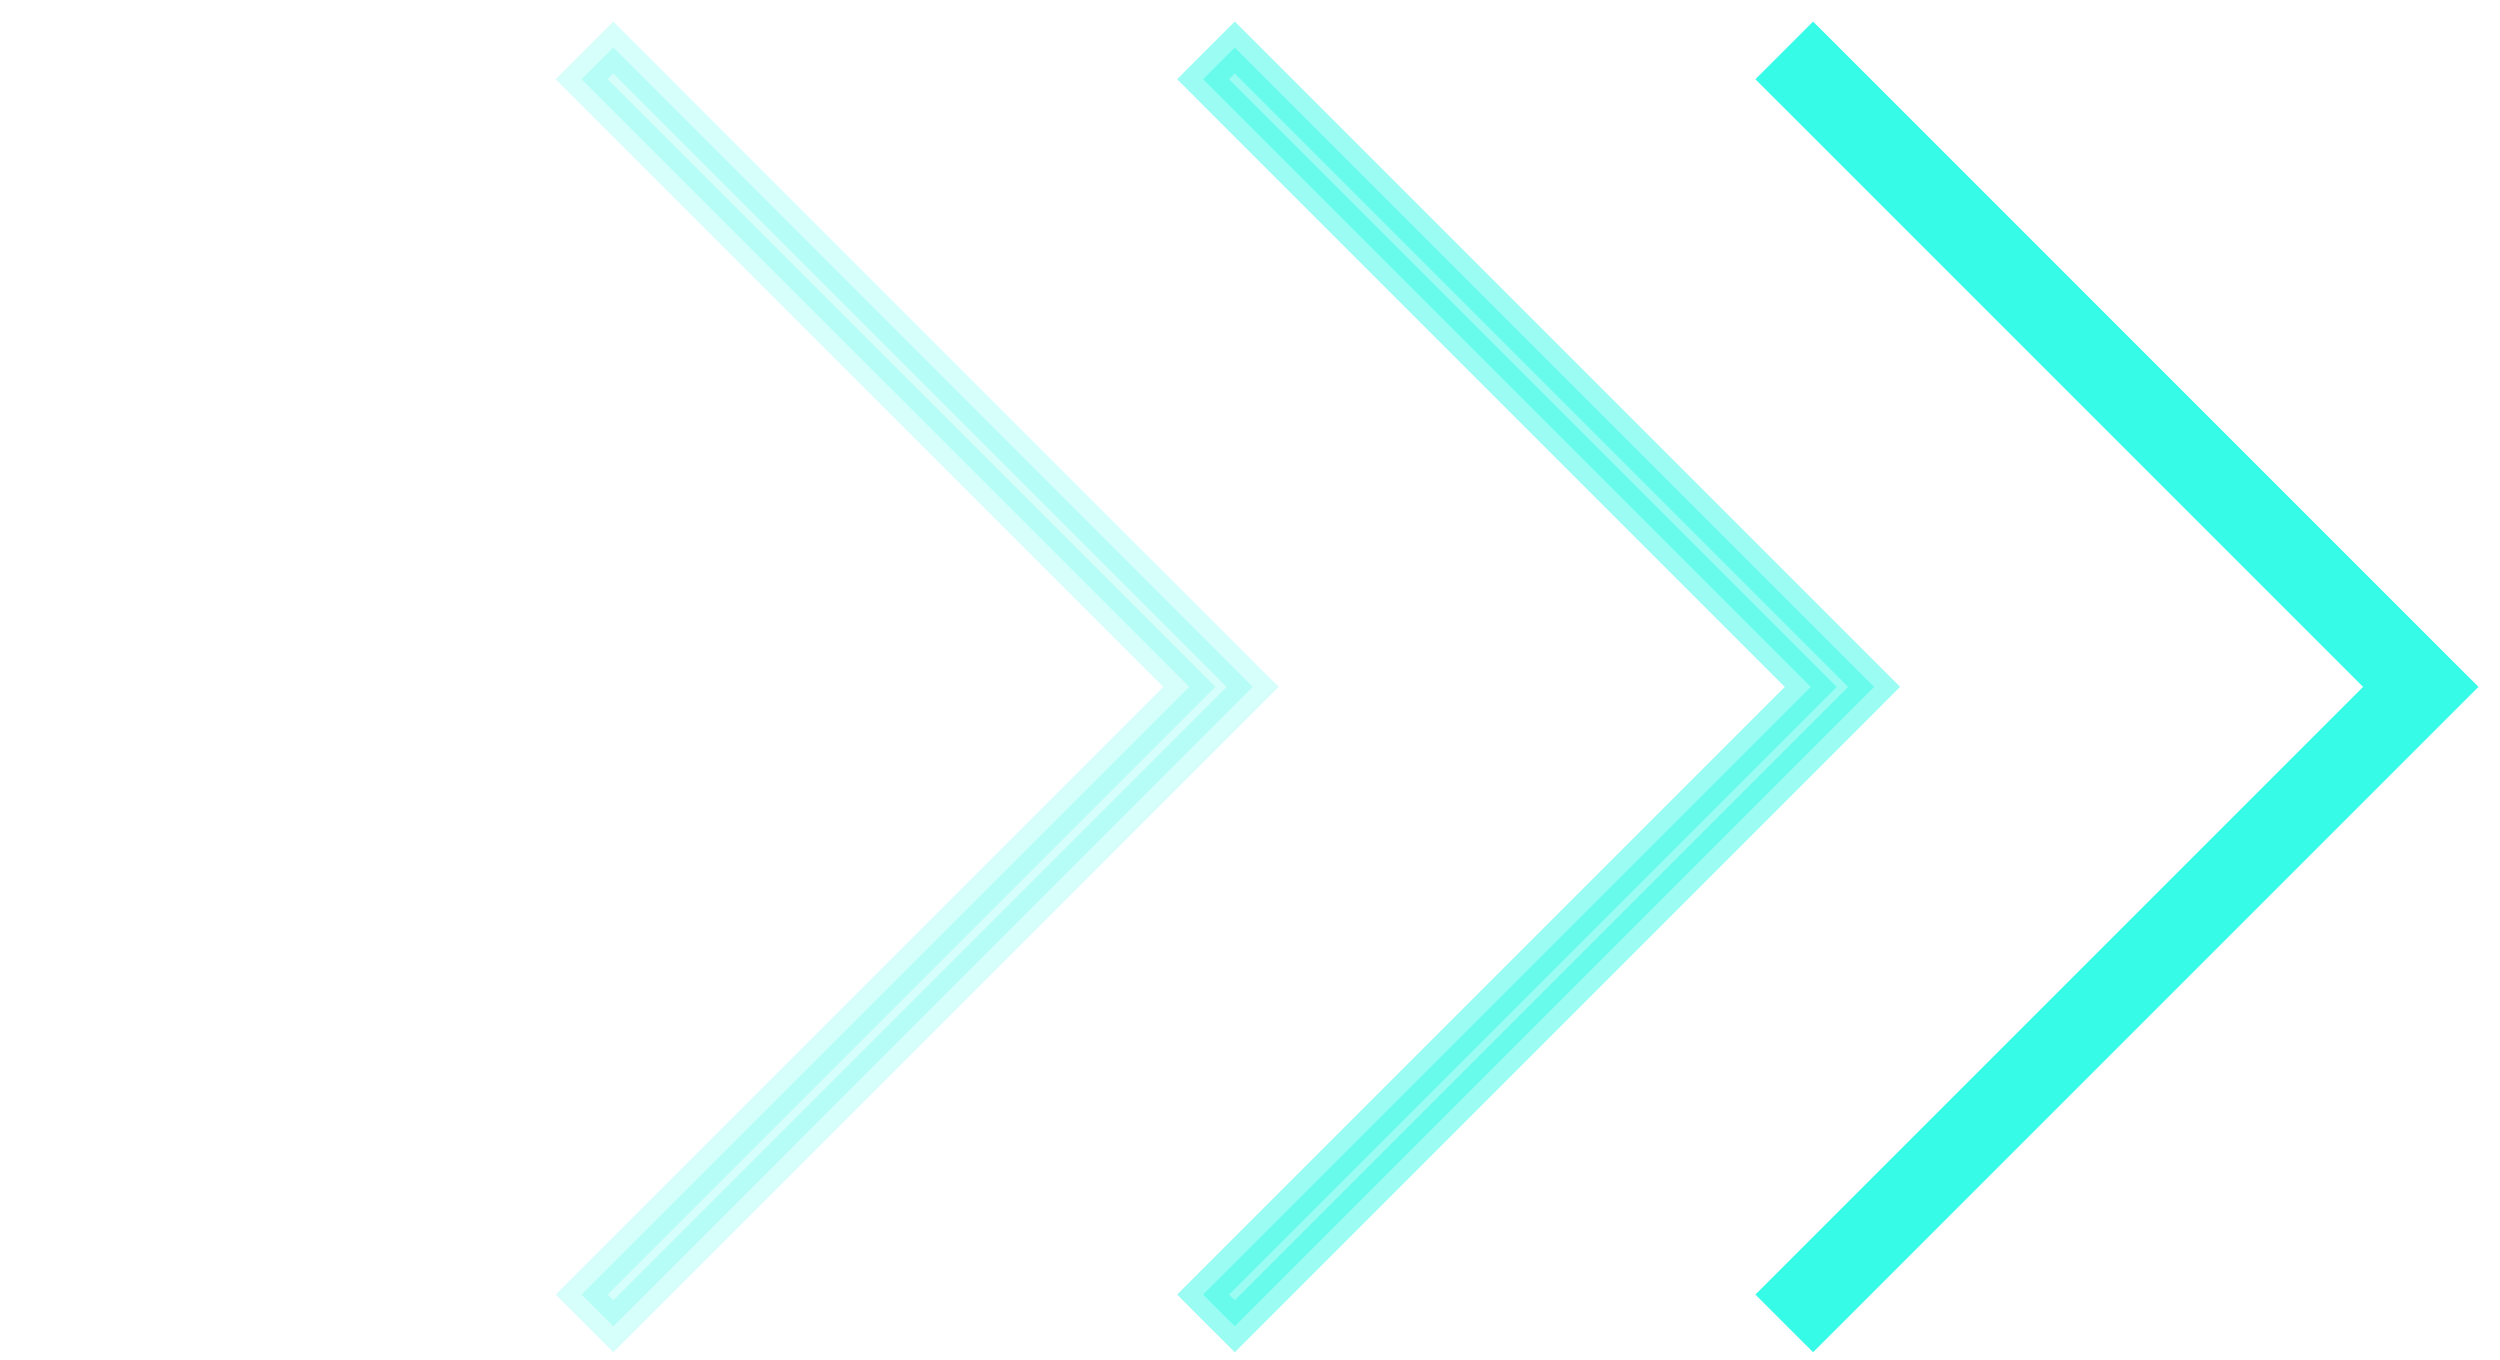
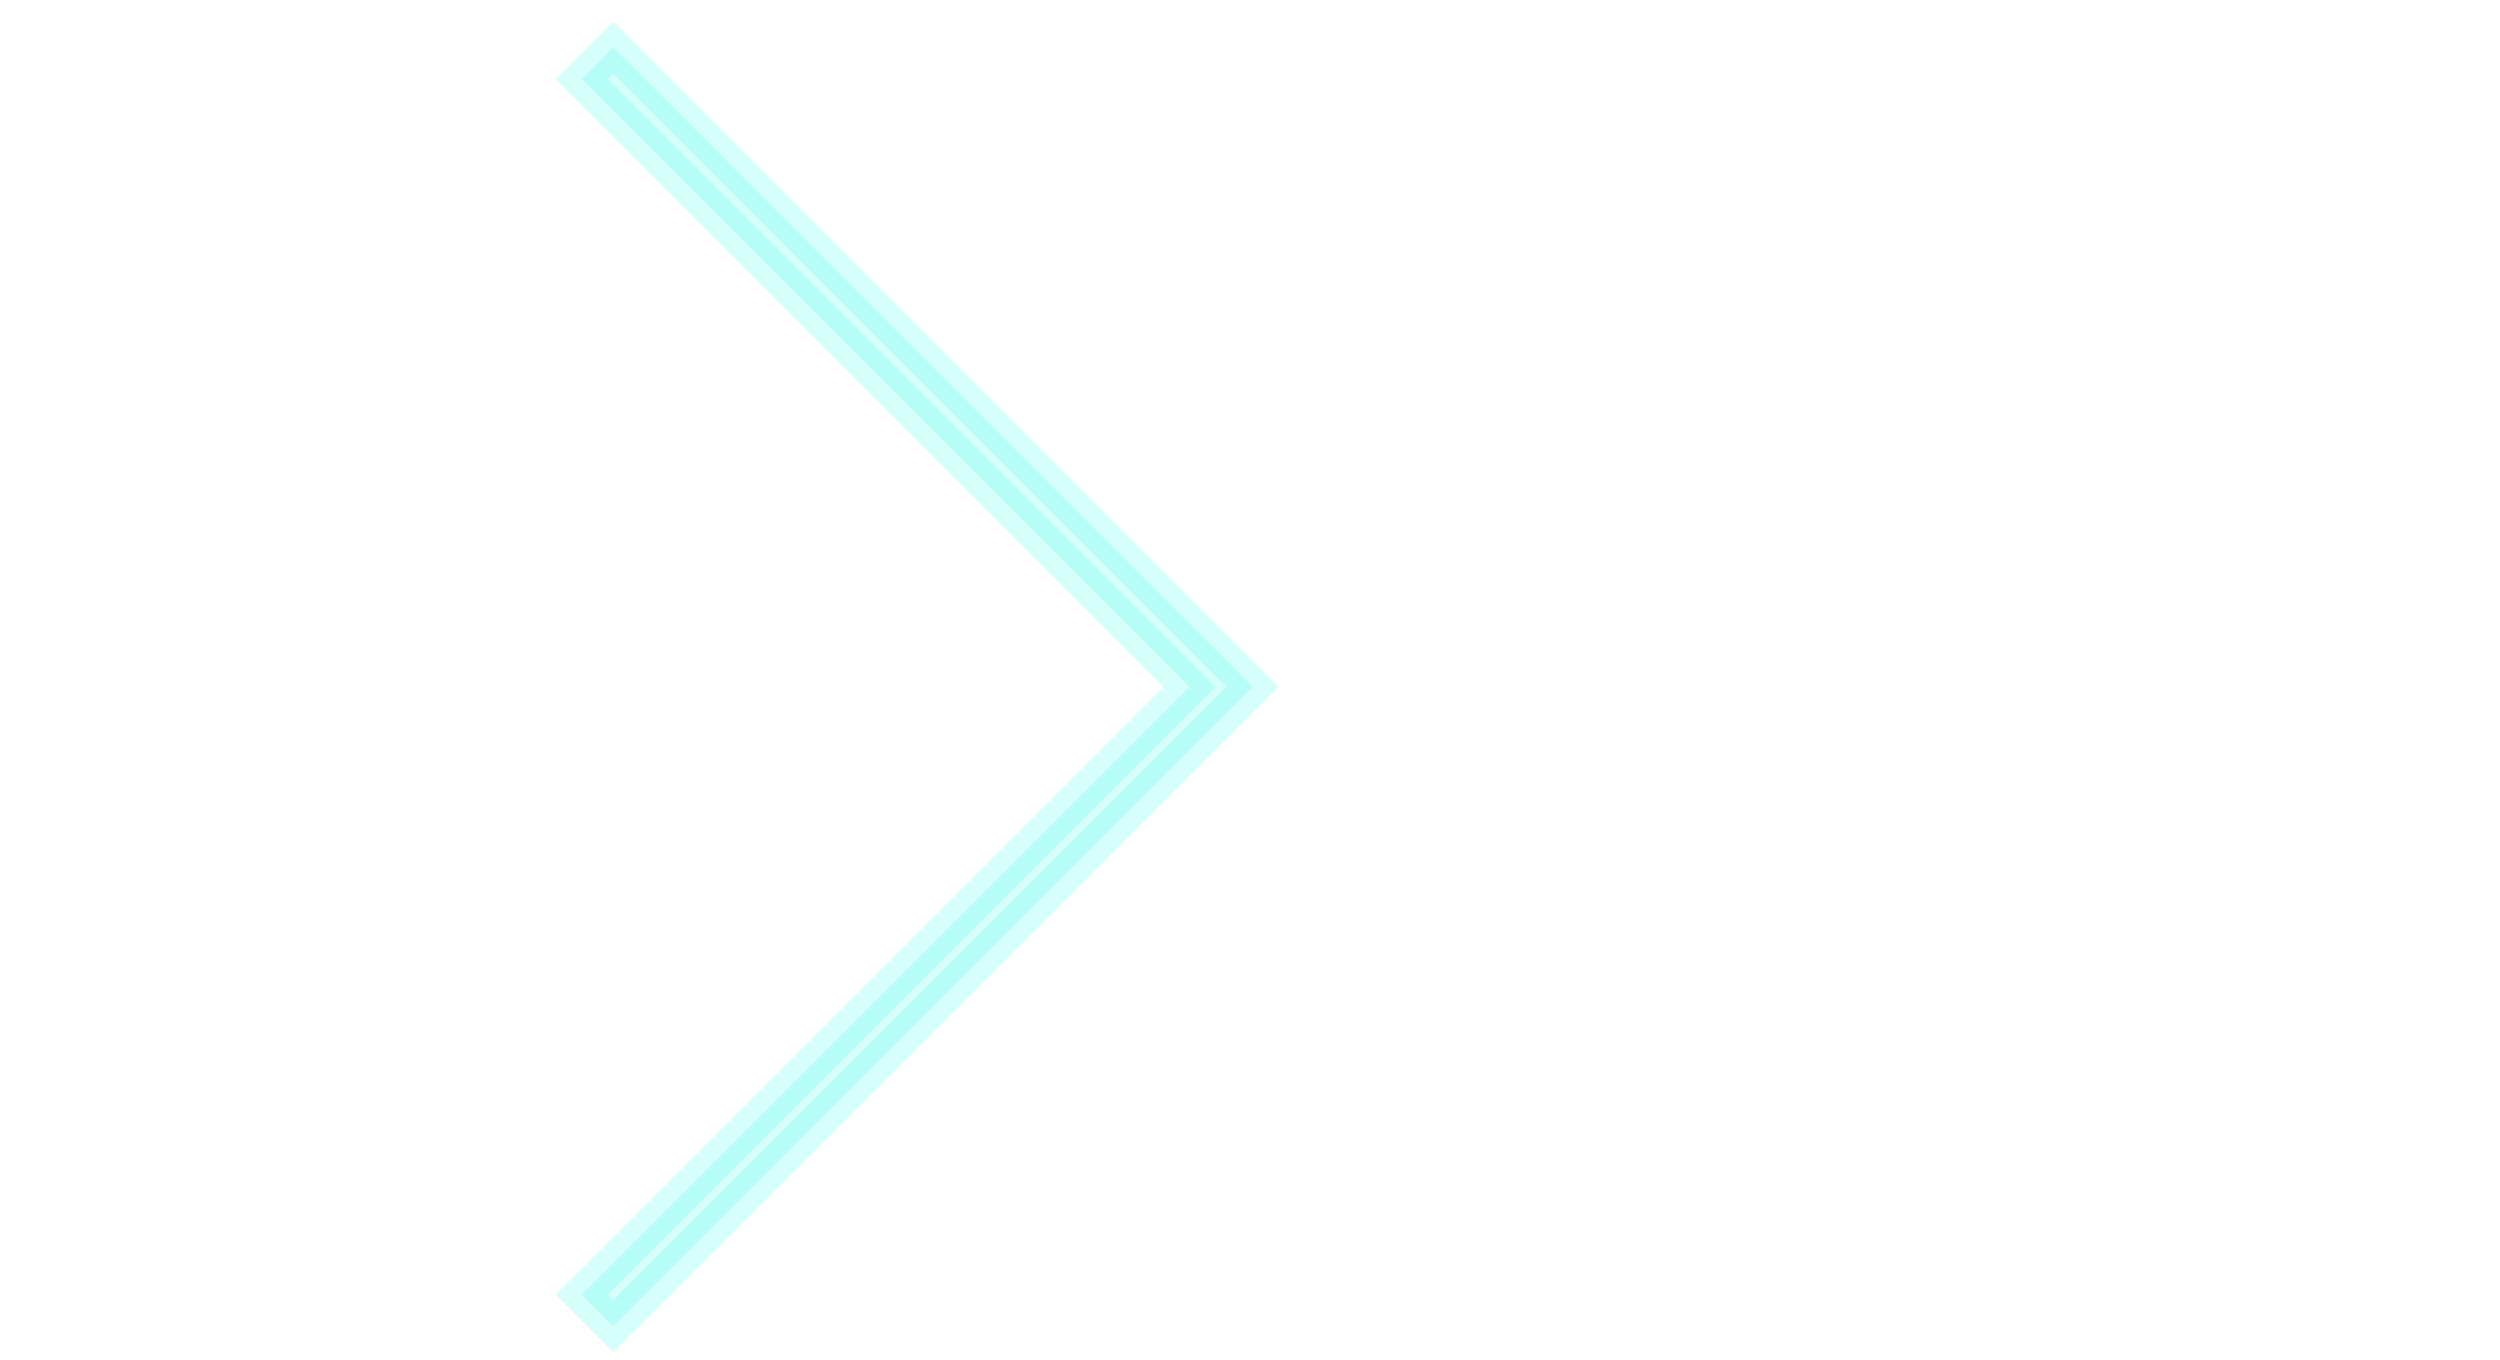
<svg xmlns="http://www.w3.org/2000/svg" width="68" height="37" viewBox="0 0 68 37" fill="none">
-   <path opacity="0.5" d="M50.623 19.037L50.976 18.683L50.623 18.33L33.939 1.646L33.586 1.293L33.232 1.646L33.077 1.801L32.724 2.155L33.077 2.508L49.252 18.683L33.077 34.858L32.724 35.212L33.077 35.566L33.232 35.721L33.586 36.074L33.939 35.721L50.623 19.037Z" fill="#36FBE6" stroke="#36FBE6" />
  <path opacity="0.2" d="M33.72 19.037L34.074 18.683L33.72 18.33L17.037 1.646L16.683 1.293L16.33 1.646L16.175 1.801L15.821 2.155L16.175 2.508L32.35 18.683L16.175 34.858L15.821 35.212L16.175 35.566L16.33 35.721L16.683 36.074L17.037 35.721L33.72 19.037Z" fill="#36FBE6" stroke="#36FBE6" />
-   <path d="M66.353 19.037L66.707 18.683L66.353 18.33L49.67 1.646L49.316 1.293L48.962 1.646L48.808 1.801L48.454 2.155L48.808 2.508L64.983 18.683L48.808 34.858L48.454 35.212L48.808 35.566L48.962 35.721L49.316 36.074L49.67 35.721L66.353 19.037Z" fill="#36FBE6" stroke="#36FBE6" />
</svg>